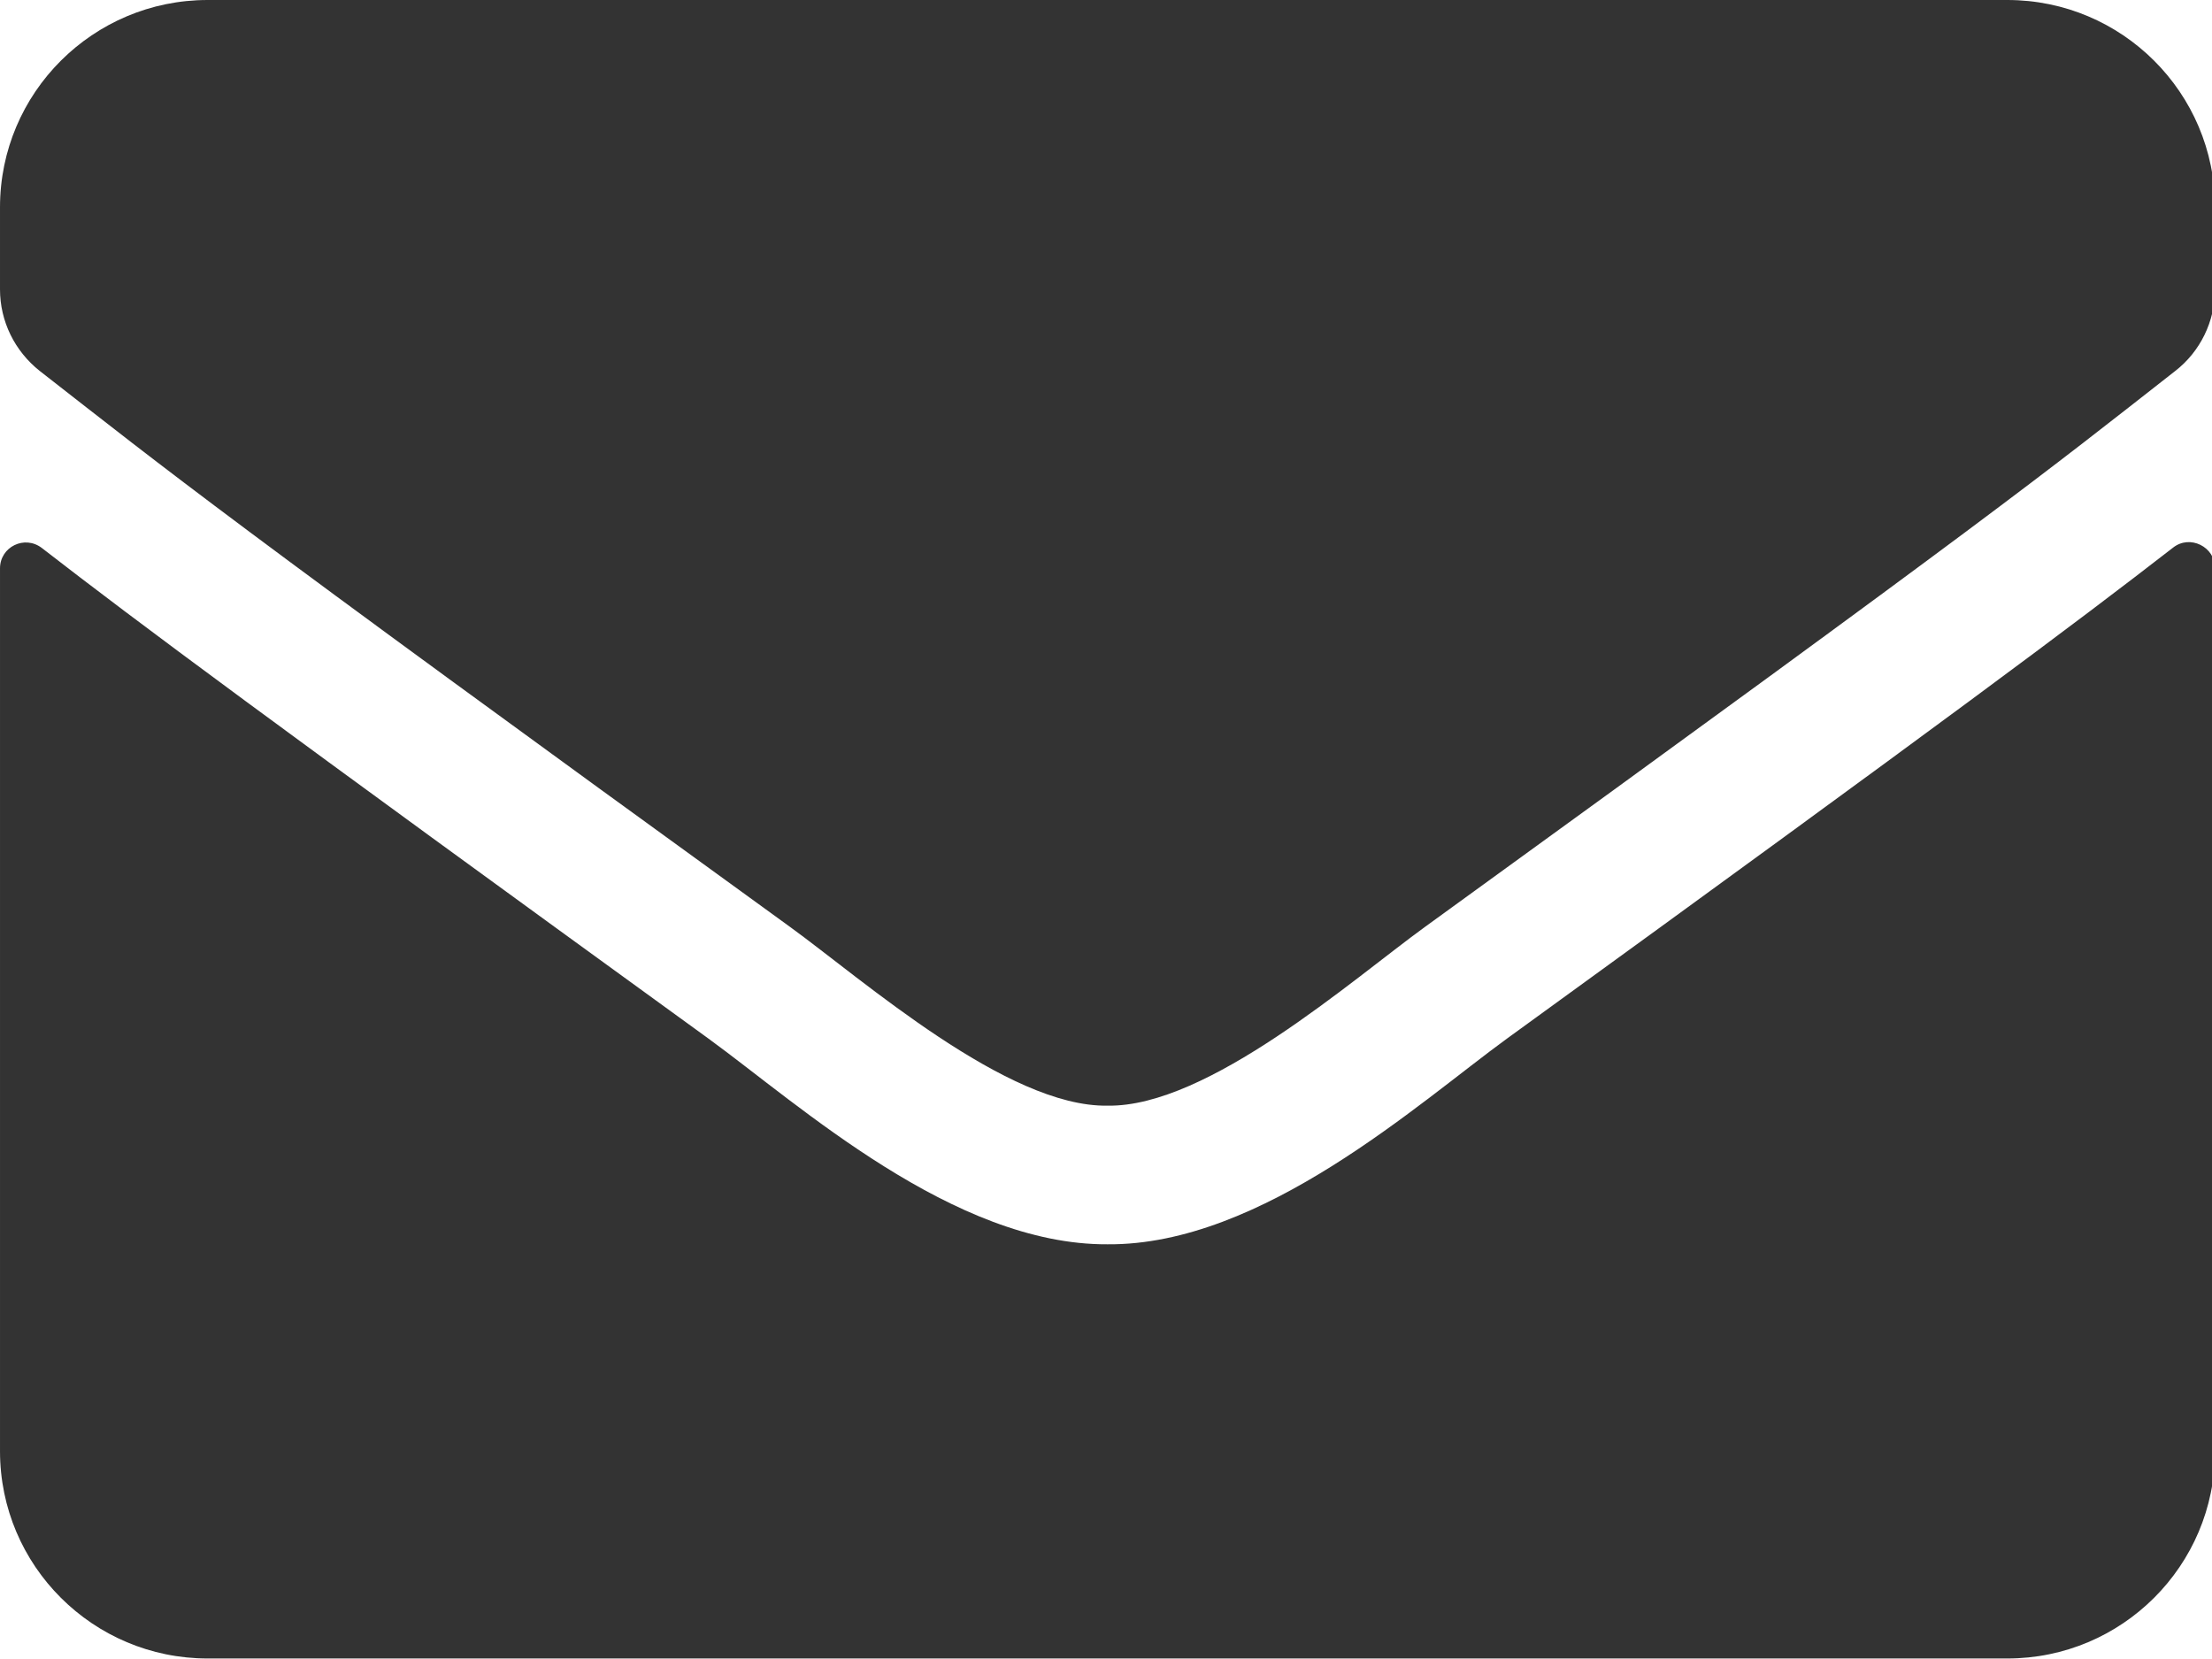
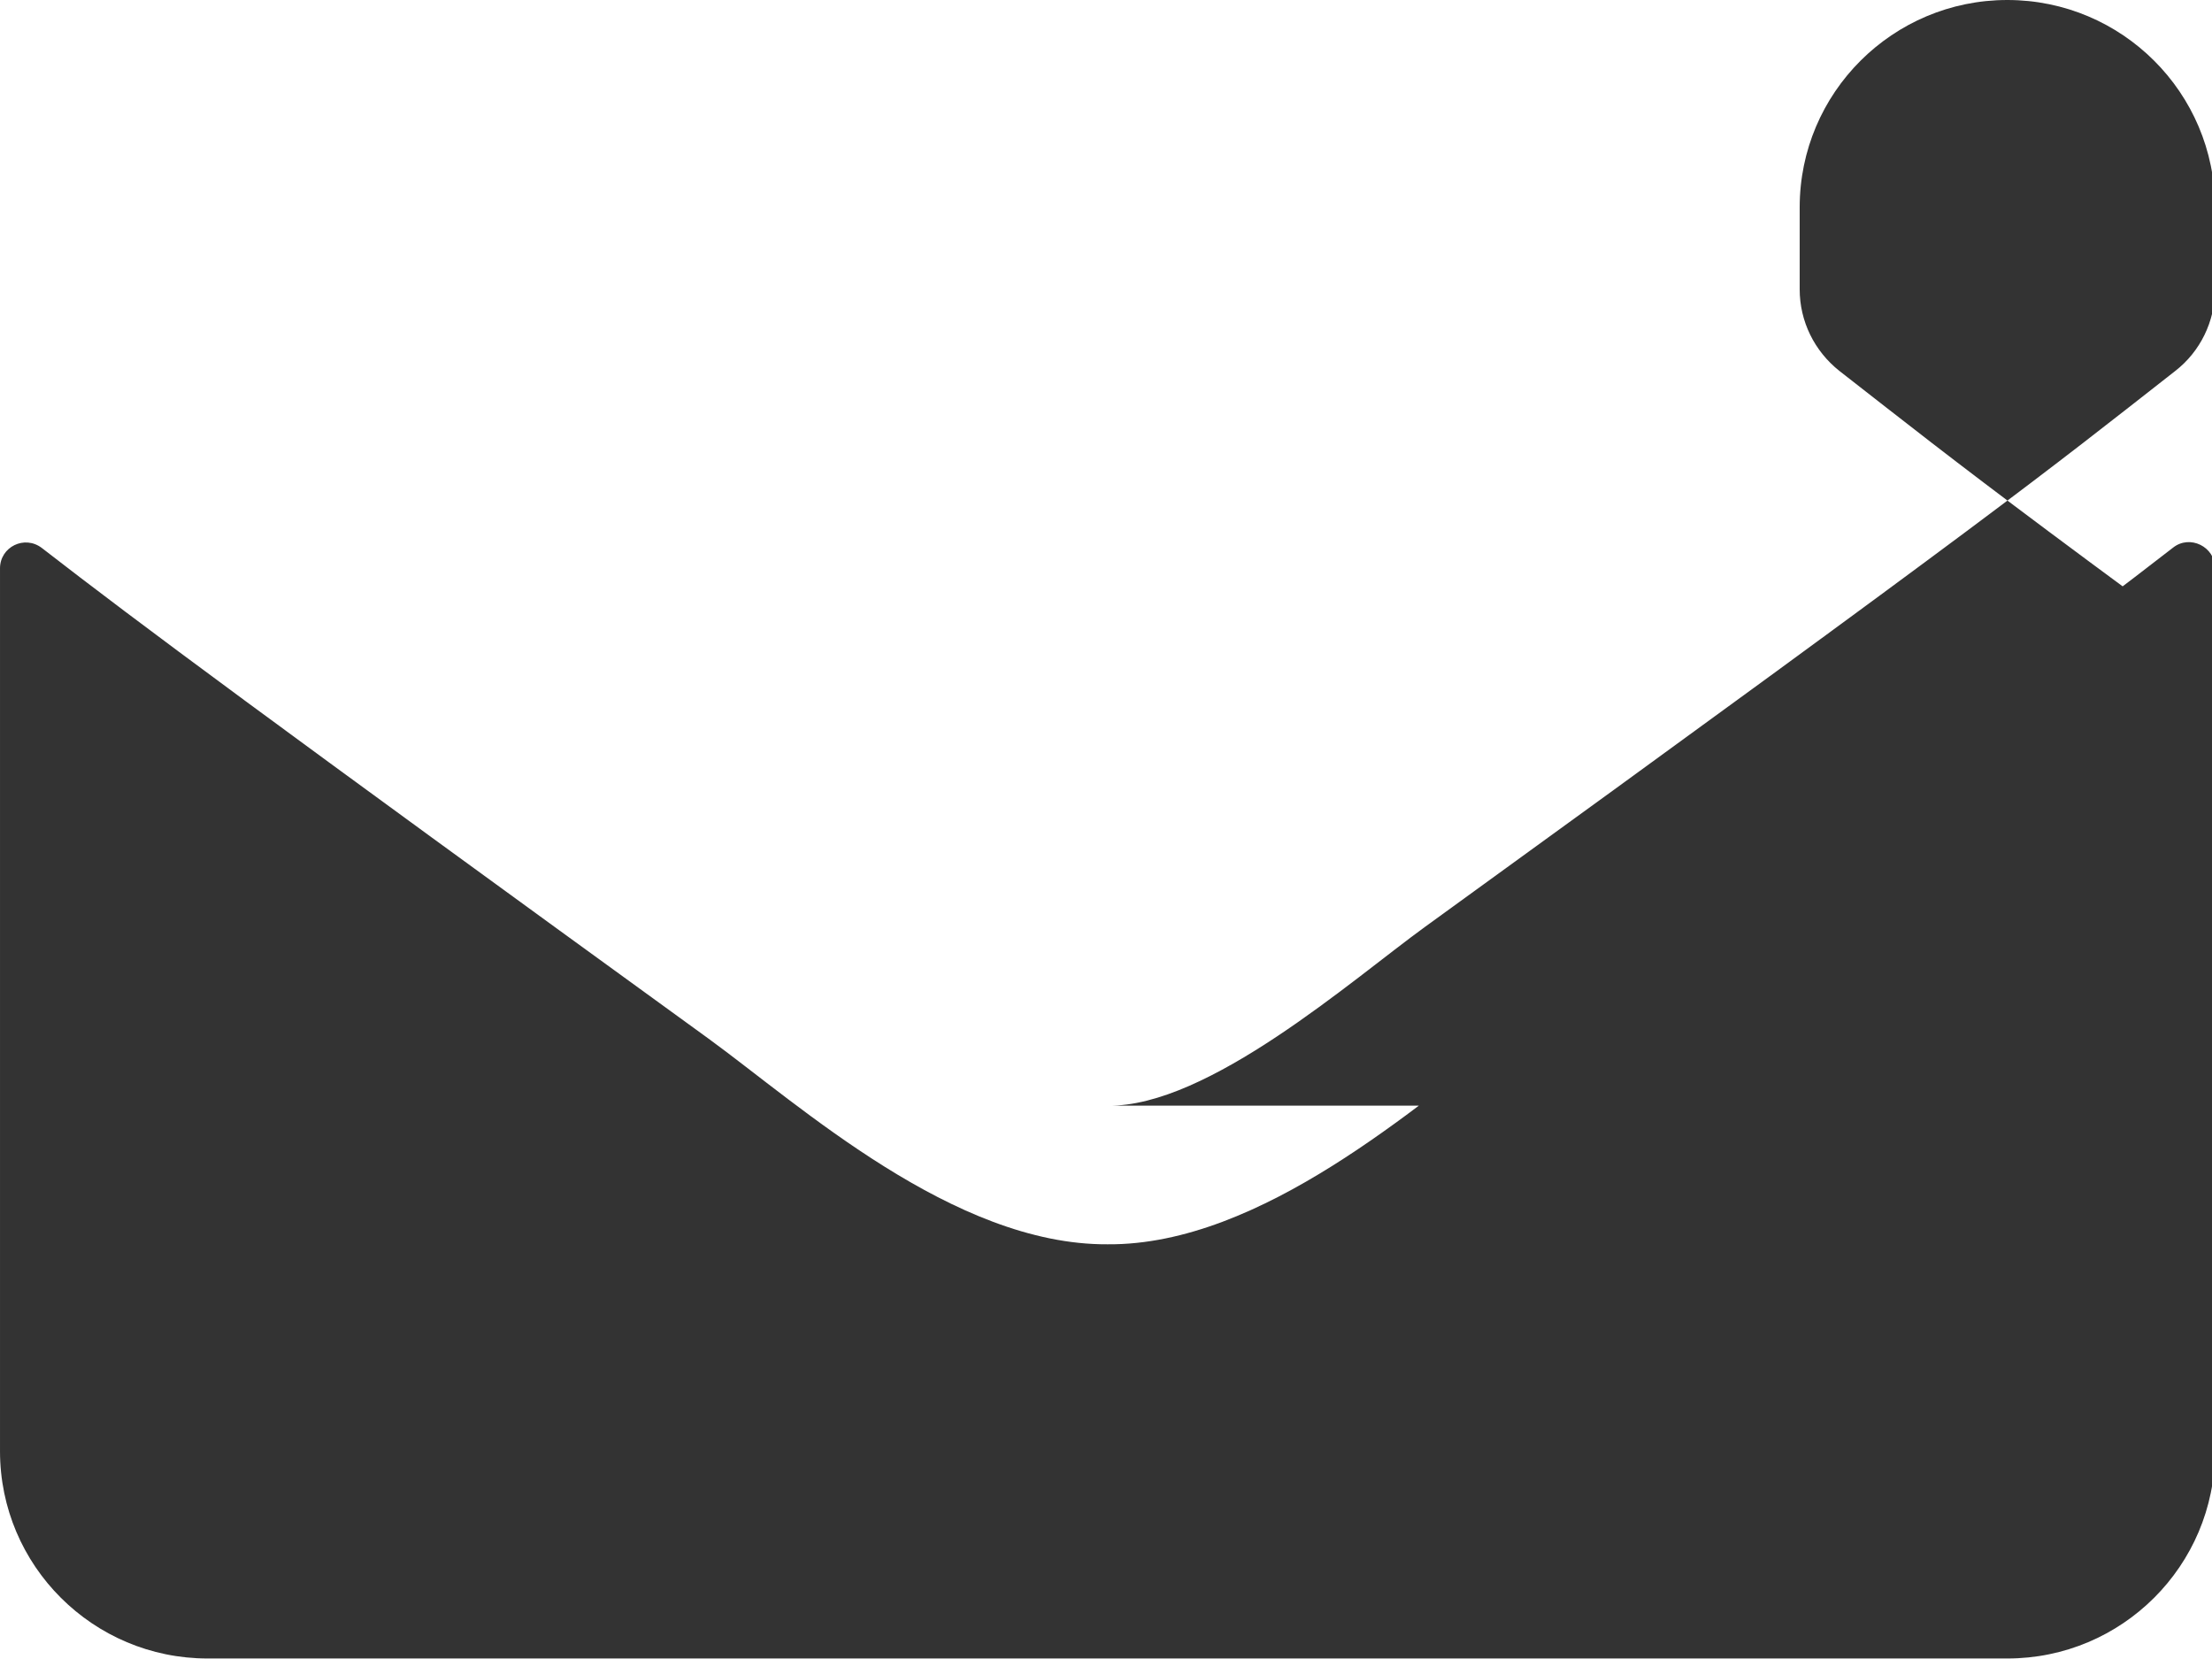
<svg xmlns="http://www.w3.org/2000/svg" width="100%" height="100%" viewBox="0 0 2536 1902" version="1.1" xml:space="preserve" style="fill-rule:evenodd;clip-rule:evenodd;stroke-linejoin:round;stroke-miterlimit:2;">
-   <path d="M2491.33,627.861c19.344,-15.35 48.111,-0.99 48.111,23.272l0,1012.6c0,131.217 -106.637,237.676 -238.073,237.676l-2063.29,0c-131.436,0 -238.072,-106.459 -238.072,-237.676l0,-1012.1c0,-24.758 28.271,-38.623 48.11,-23.273c111.101,86.158 258.408,195.588 764.311,562.5c104.653,76.254 281.223,236.686 457.297,235.695c177.066,1.486 357.109,-162.411 457.793,-235.695c505.904,-366.912 652.715,-476.838 763.815,-562.995Zm-1221.61,639.745c115.069,1.98 280.727,-144.587 364.052,-204.996c658.171,-476.838 708.265,-518.431 860.036,-637.269c28.767,-22.282 45.631,-56.943 45.631,-93.585l0,-94.08c0,-131.217 -106.637,-237.676 -238.073,-237.676l-2063.29,0c-131.436,0 -238.072,106.459 -238.072,237.676l0,94.08c0,36.642 16.863,70.808 45.631,93.585c151.771,118.343 201.865,160.431 860.035,637.269c83.326,60.409 248.984,206.976 364.052,204.996Z" style="fill:#333;fill-rule:nonzero;" />
+   <path d="M2491.33,627.861c19.344,-15.35 48.111,-0.99 48.111,23.272l0,1012.6c0,131.217 -106.637,237.676 -238.073,237.676l-2063.29,0c-131.436,0 -238.072,-106.459 -238.072,-237.676l0,-1012.1c0,-24.758 28.271,-38.623 48.11,-23.273c111.101,86.158 258.408,195.588 764.311,562.5c104.653,76.254 281.223,236.686 457.297,235.695c177.066,1.486 357.109,-162.411 457.793,-235.695c505.904,-366.912 652.715,-476.838 763.815,-562.995Zm-1221.61,639.745c115.069,1.98 280.727,-144.587 364.052,-204.996c658.171,-476.838 708.265,-518.431 860.036,-637.269c28.767,-22.282 45.631,-56.943 45.631,-93.585l0,-94.08c0,-131.217 -106.637,-237.676 -238.073,-237.676c-131.436,0 -238.072,106.459 -238.072,237.676l0,94.08c0,36.642 16.863,70.808 45.631,93.585c151.771,118.343 201.865,160.431 860.035,637.269c83.326,60.409 248.984,206.976 364.052,204.996Z" style="fill:#333;fill-rule:nonzero;" />
</svg>